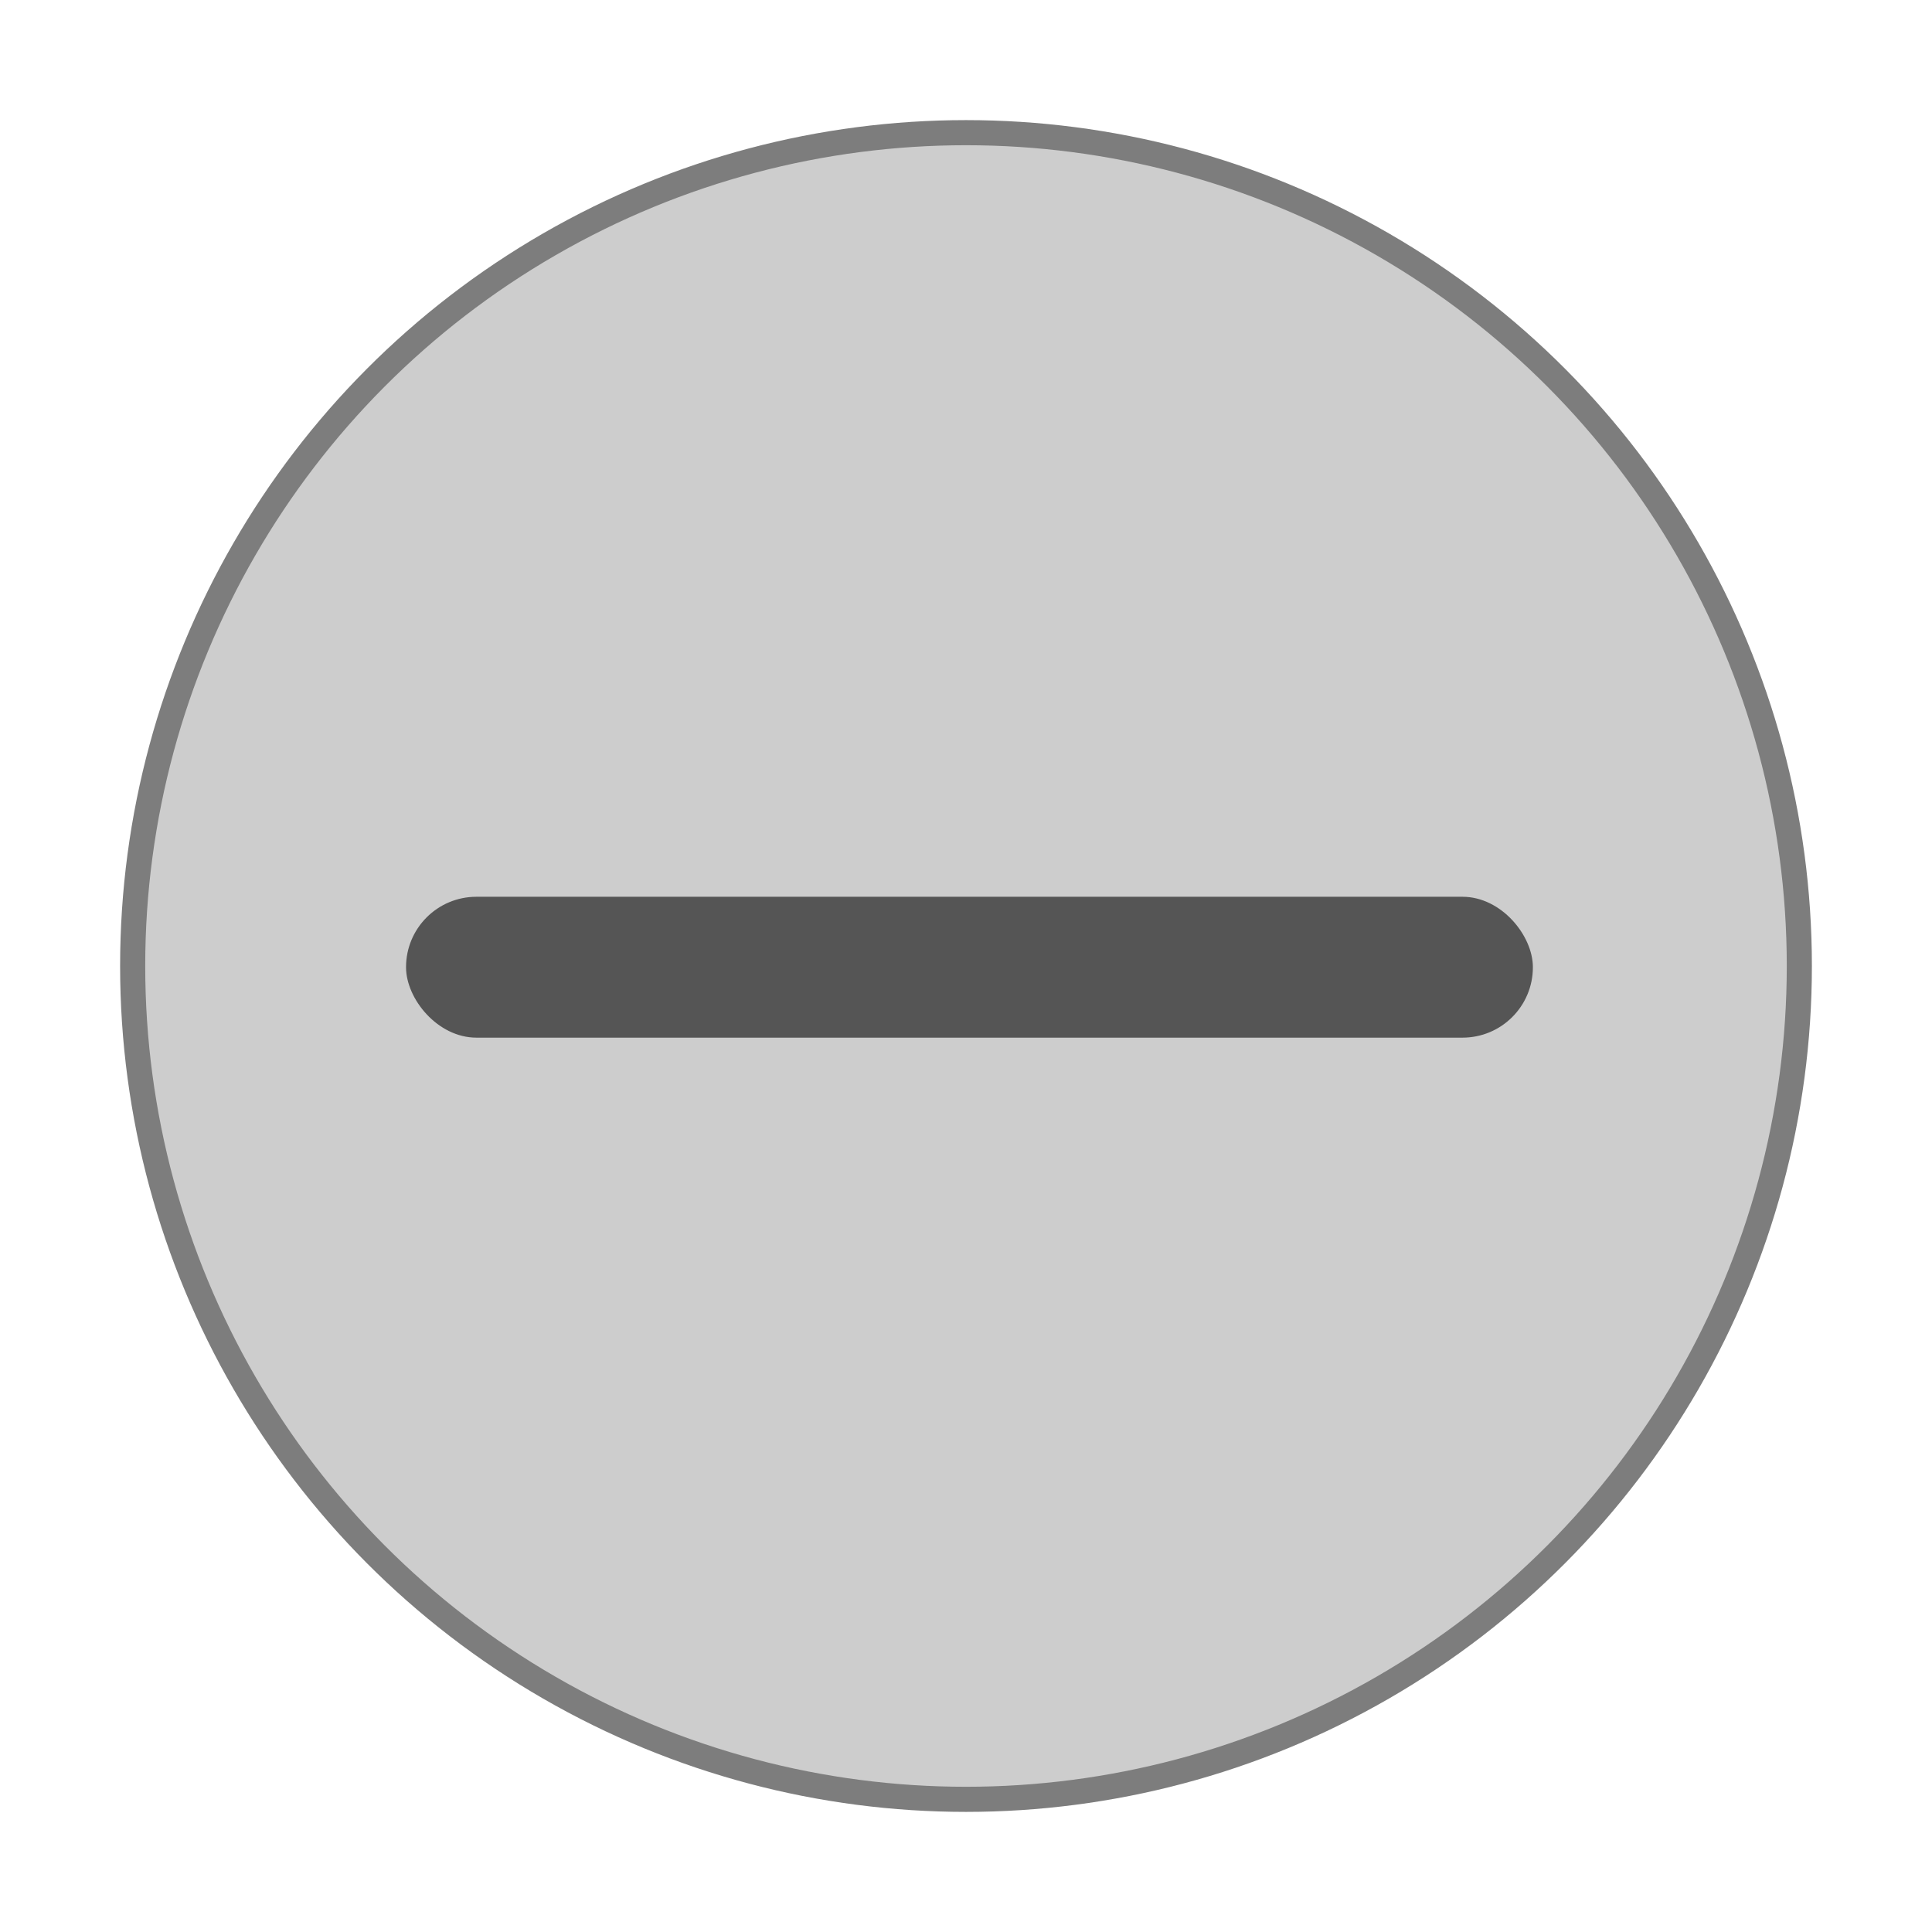
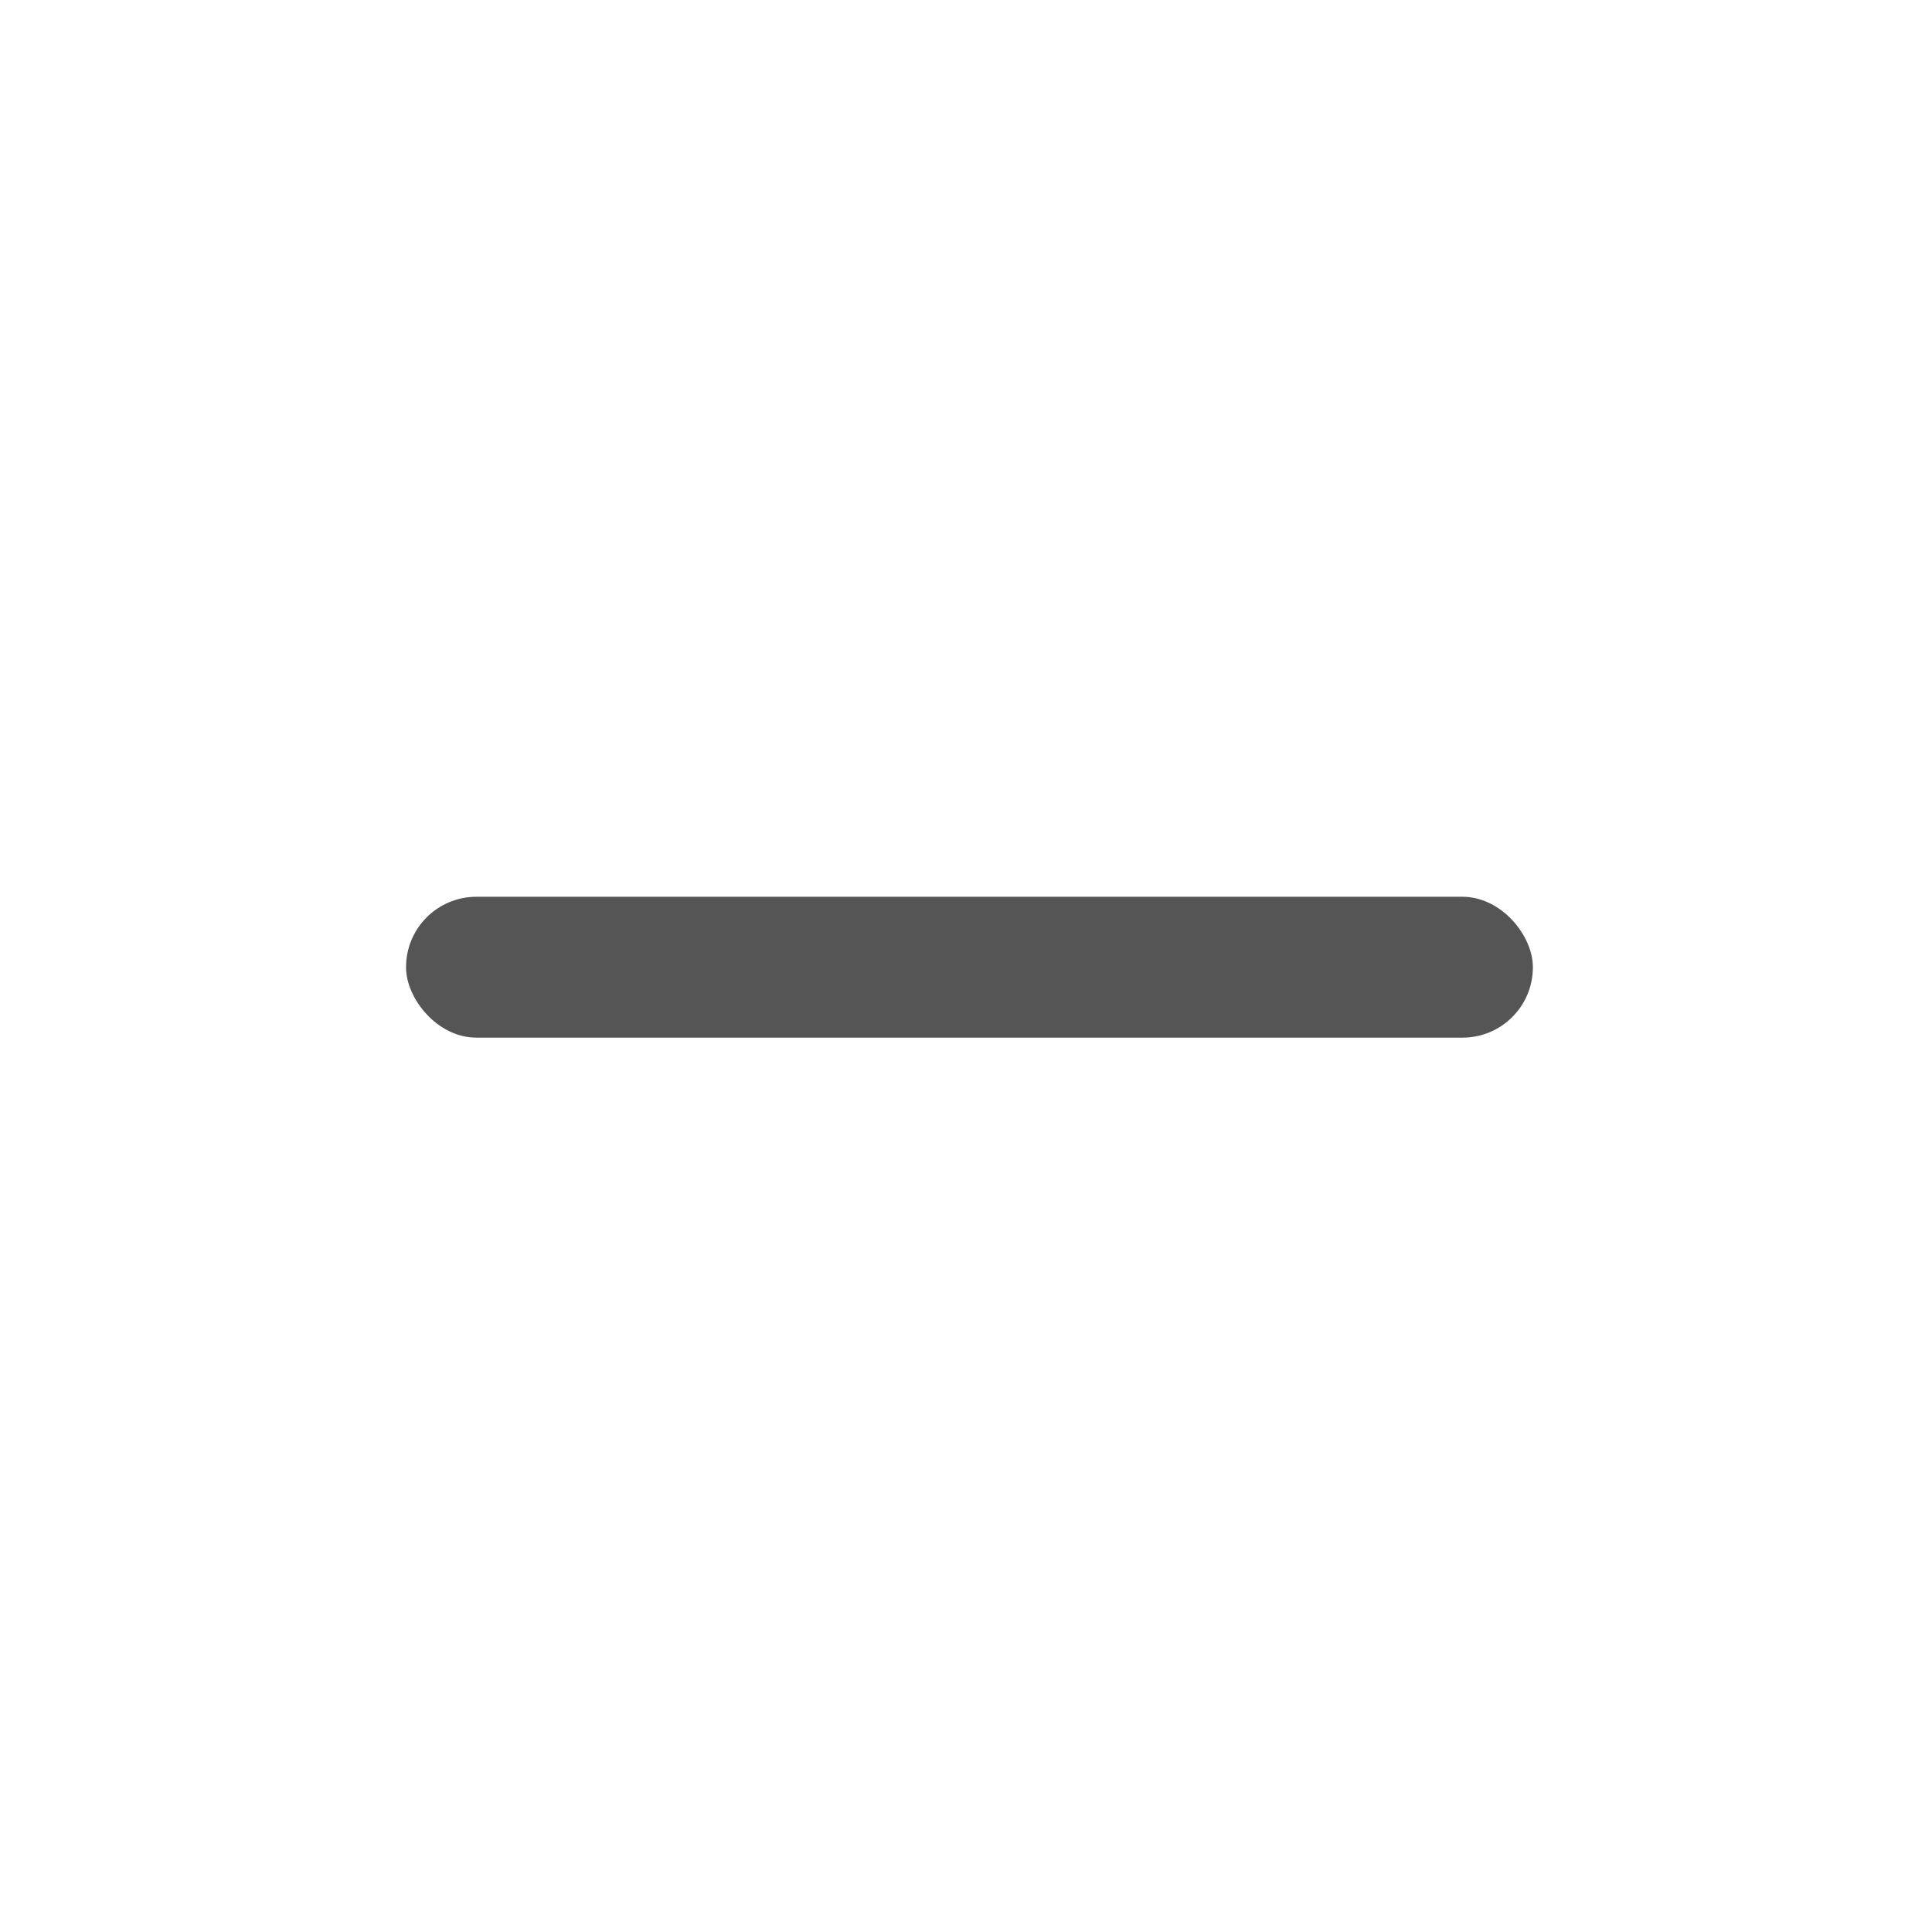
<svg xmlns="http://www.w3.org/2000/svg" xmlns:ns1="http://sodipodi.sourceforge.net/DTD/sodipodi-0.dtd" xmlns:ns2="http://www.inkscape.org/namespaces/inkscape" width="12px" height="12px" viewBox="0 0 12 12" version="1.1" id="svg13093" ns1:docname="w_minus_12_grey.svg" ns2:version="1.2 (dc2aedaf03, 2022-05-15)">
  <ns1:namedview id="namedview13095" pagecolor="#505050" bordercolor="#eeeeee" borderopacity="1" ns2:showpageshadow="0" ns2:pageopacity="0" ns2:pagecheckerboard="0" ns2:deskcolor="#505050" showgrid="false" ns2:zoom="47.96541" ns2:cx="8.7875826" ns2:cy="7.0780173" ns2:window-width="1920" ns2:window-height="1001" ns2:window-x="-9" ns2:window-y="1244" ns2:window-maximized="1" ns2:current-layer="svg13093" />
  <title id="title13076">w_minus_12</title>
  <defs id="defs13081">
    <filter id="filter-1" x="0" y="0" width="1" height="1">
      <feColorMatrix in="SourceGraphic" type="matrix" values="0 0 0 0 1 0 0 0 0 1 0 0 0 0 1 0 0 0 1 0" id="feColorMatrix13078" />
    </filter>
  </defs>
-   <circle style="fill:#cdcdcd;fill-opacity:1;stroke:#7d7d7d;stroke-width:0.156;stroke-dasharray:none" id="path13847" cx="6" cy="6" r="5.176" />
  <rect fill="#ffffff" x="2.522" y="5.57" width="6.999" height="0.875" rx="0.437" id="rect13084-0" style="fill:#555555;fill-opacity:1;stroke-width:0.875" />
</svg>